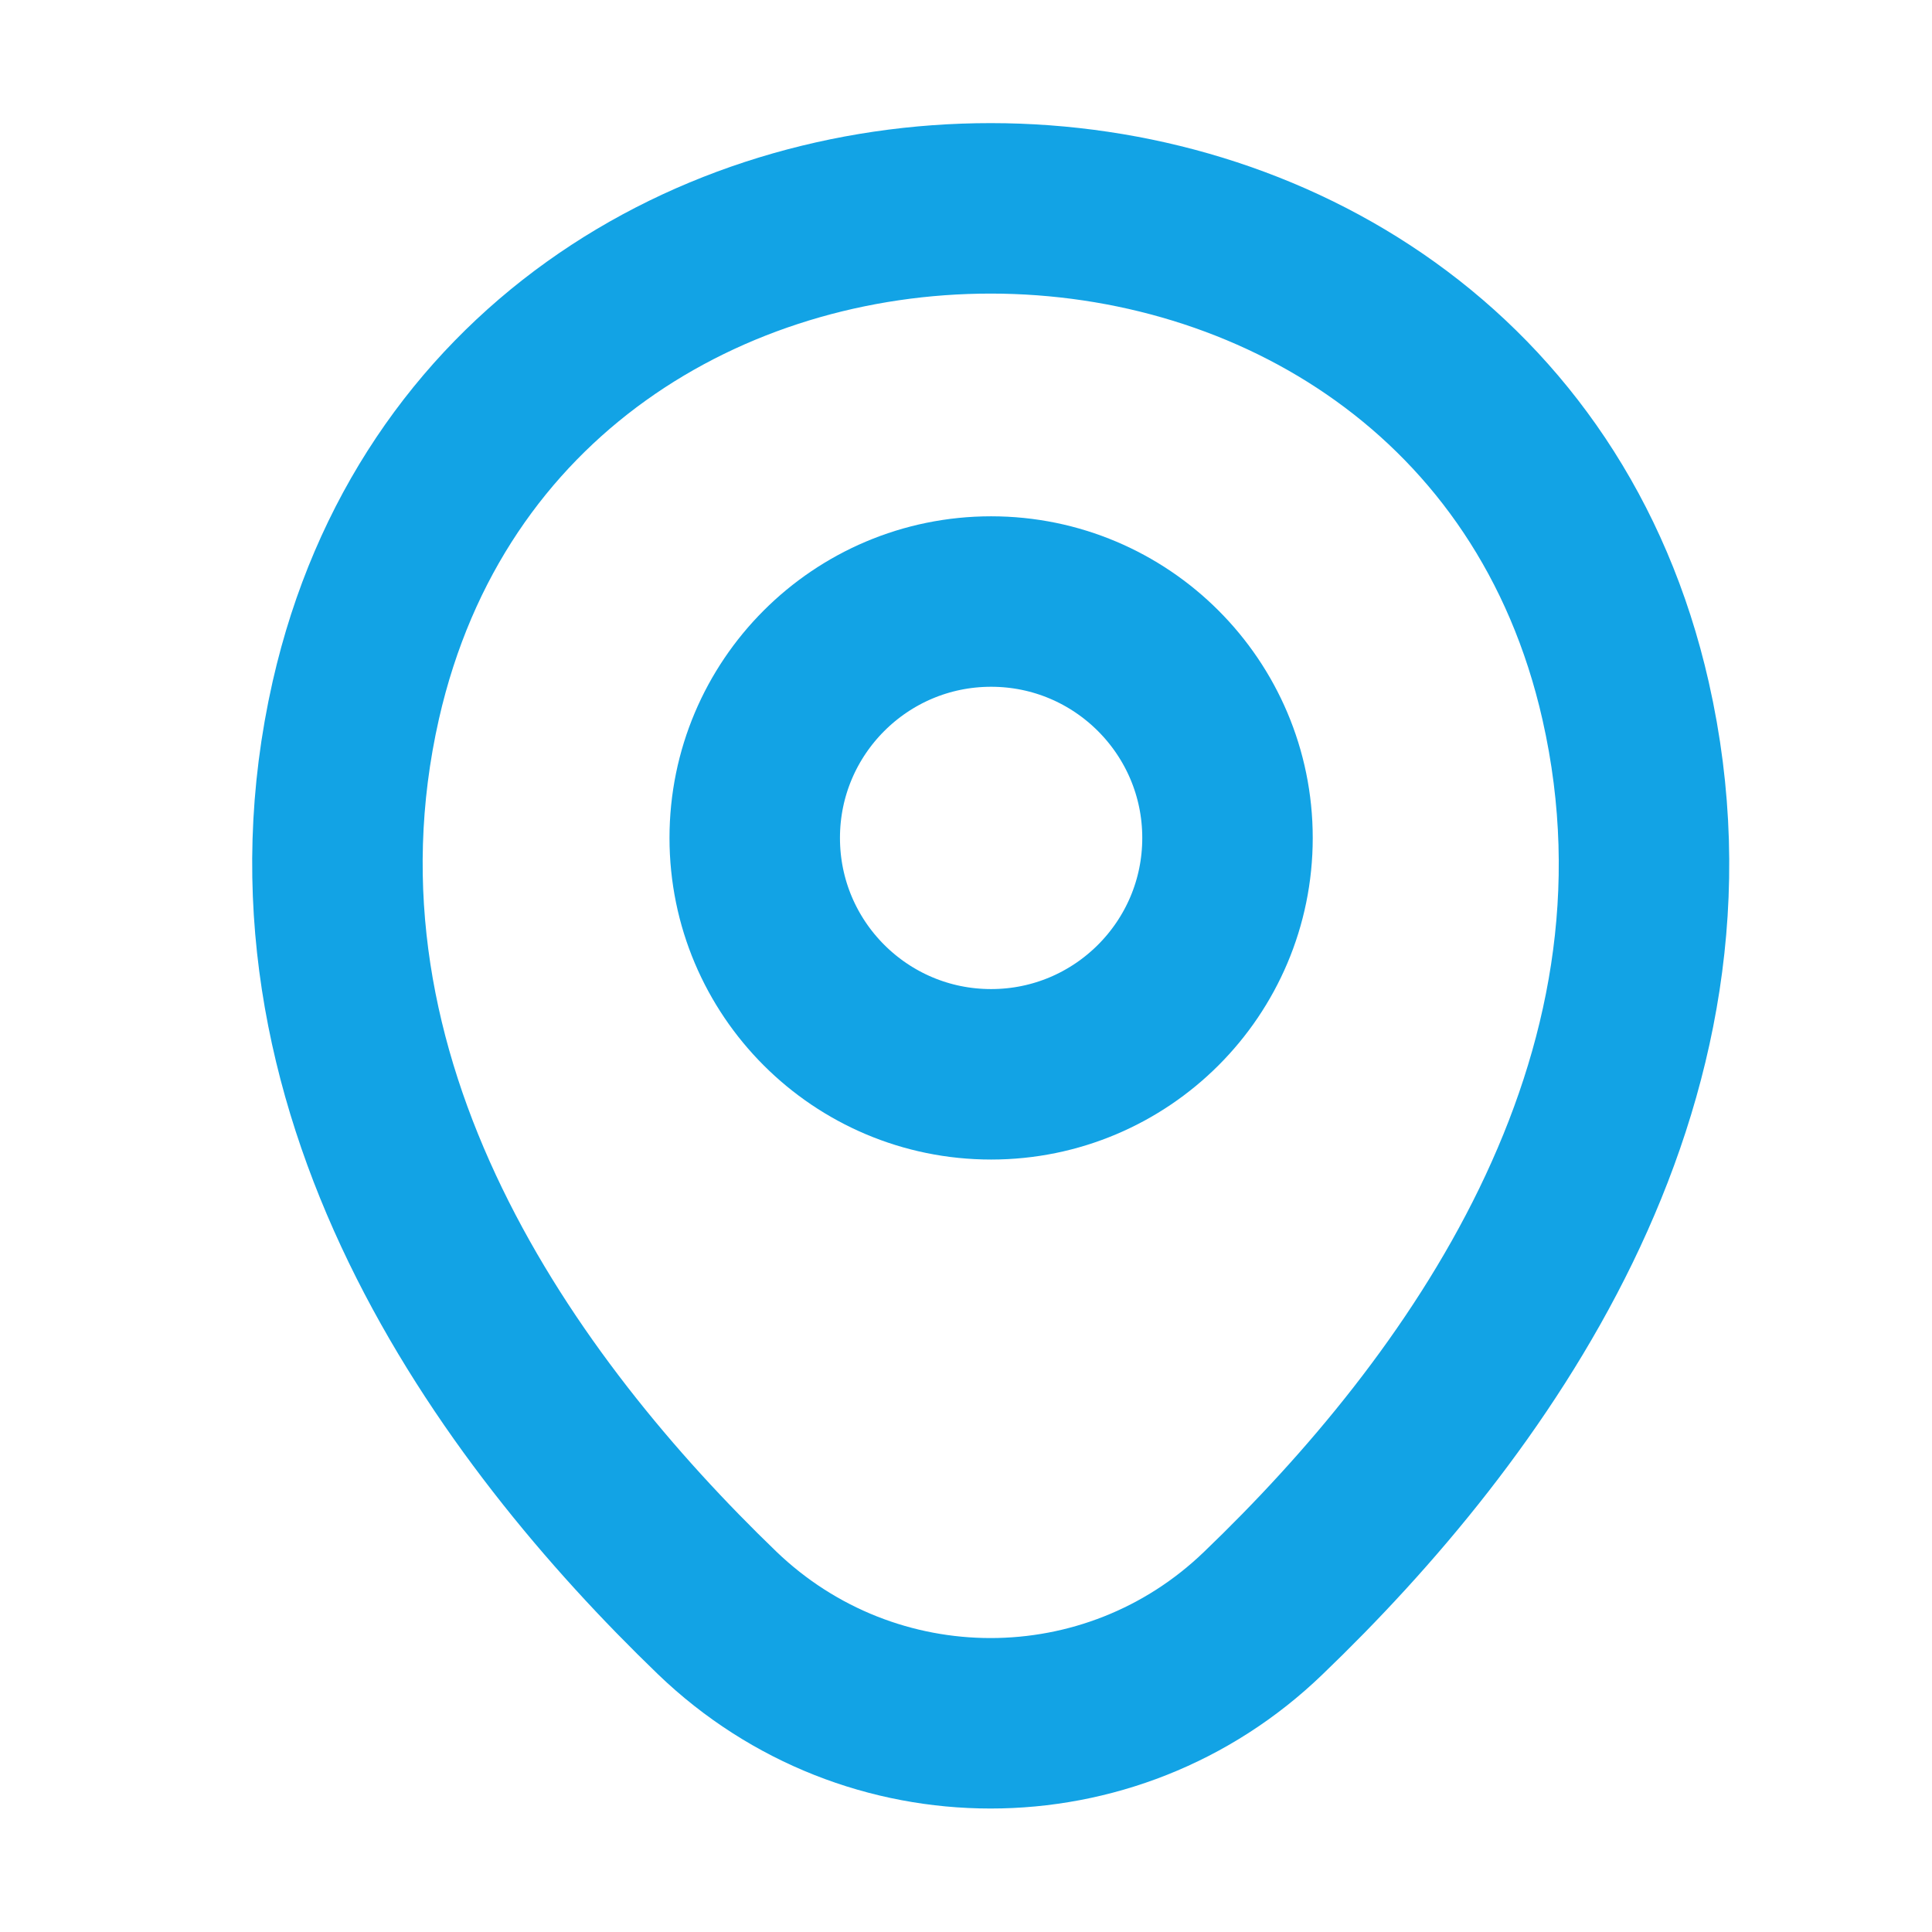
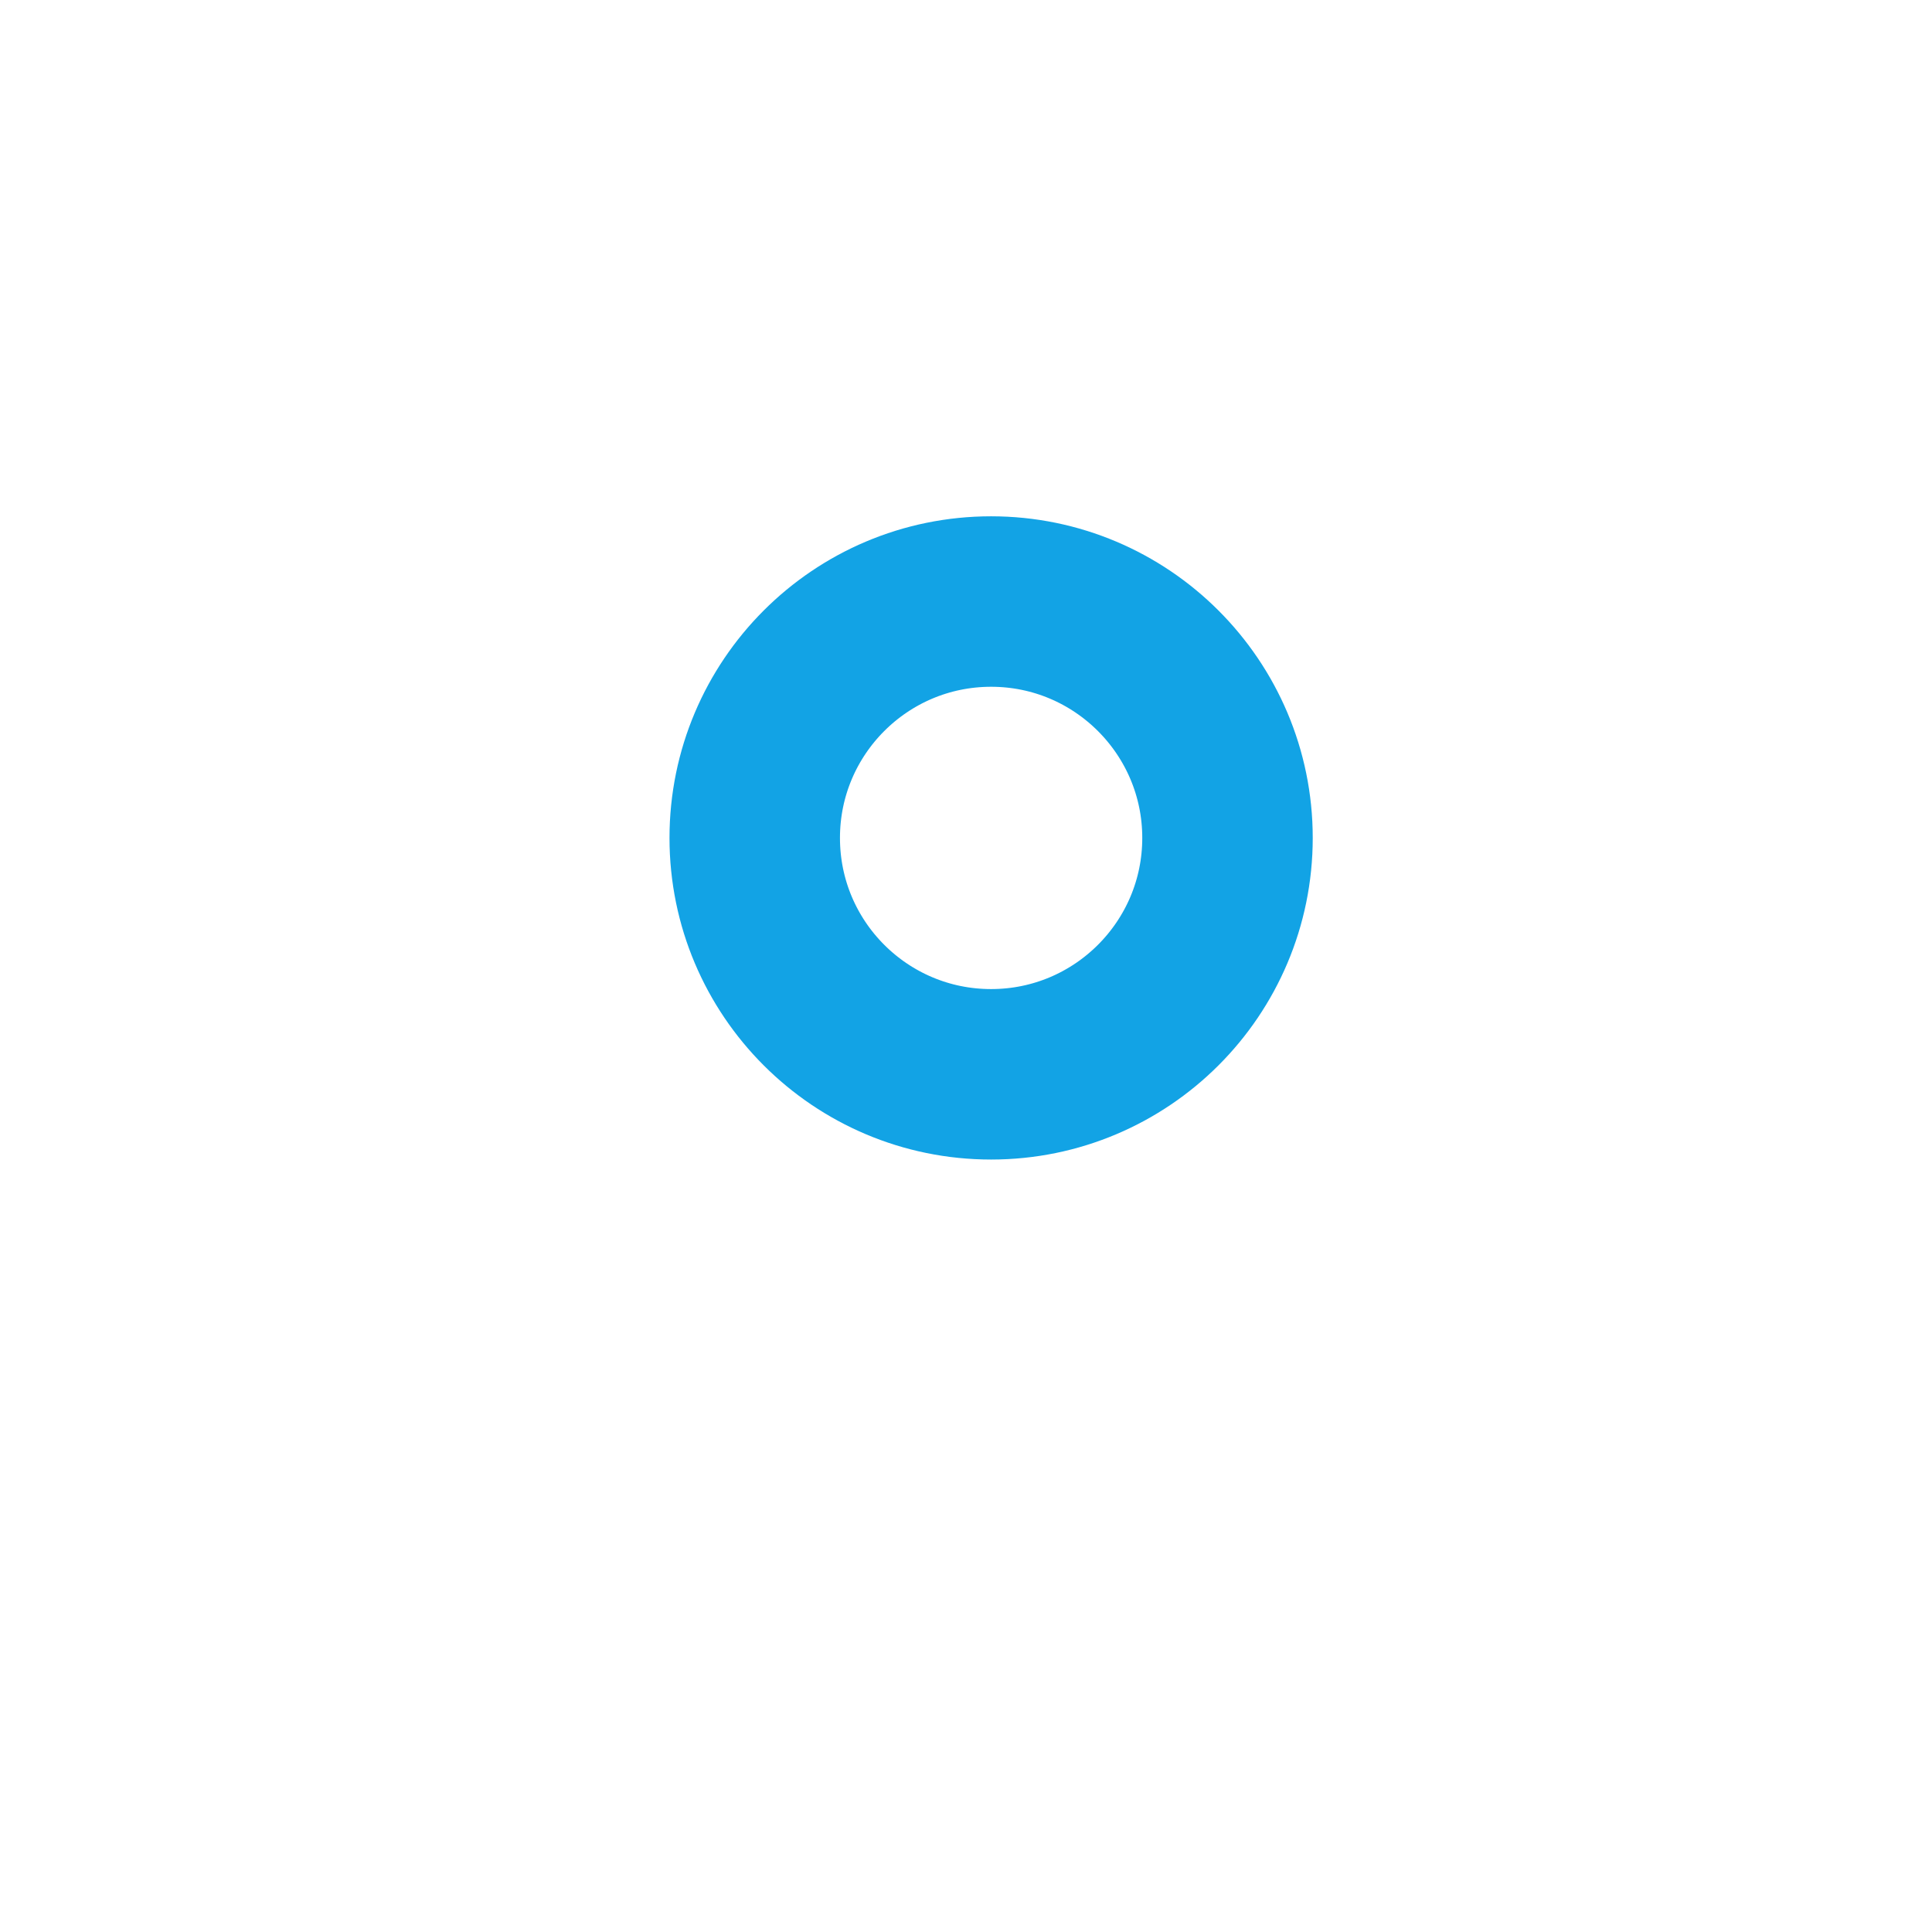
<svg xmlns="http://www.w3.org/2000/svg" width="17" height="17" viewBox="0 0 17 17" fill="none">
-   <path d="M8.721 9.453C9.869 9.453 10.801 8.522 10.801 7.373C10.801 6.225 9.869 5.293 8.721 5.293C7.572 5.293 6.641 6.225 6.641 7.373C6.641 8.522 7.572 9.453 8.721 9.453Z" stroke="#12A3E5" stroke-width="1.5" />
-   <path d="M3.131 6.16C4.444 0.387 12.997 0.393 14.304 6.167C15.071 9.553 12.964 12.42 11.117 14.193C9.777 15.487 7.657 15.487 6.311 14.193C4.471 12.42 2.364 9.547 3.131 6.16Z" stroke="#12A3E5" stroke-width="1.5" />
+   <path d="M8.721 9.453C9.869 9.453 10.801 8.522 10.801 7.373C10.801 6.225 9.869 5.293 8.721 5.293C7.572 5.293 6.641 6.225 6.641 7.373C6.641 8.522 7.572 9.453 8.721 9.453" stroke="#12A3E5" stroke-width="1.5" />
</svg>